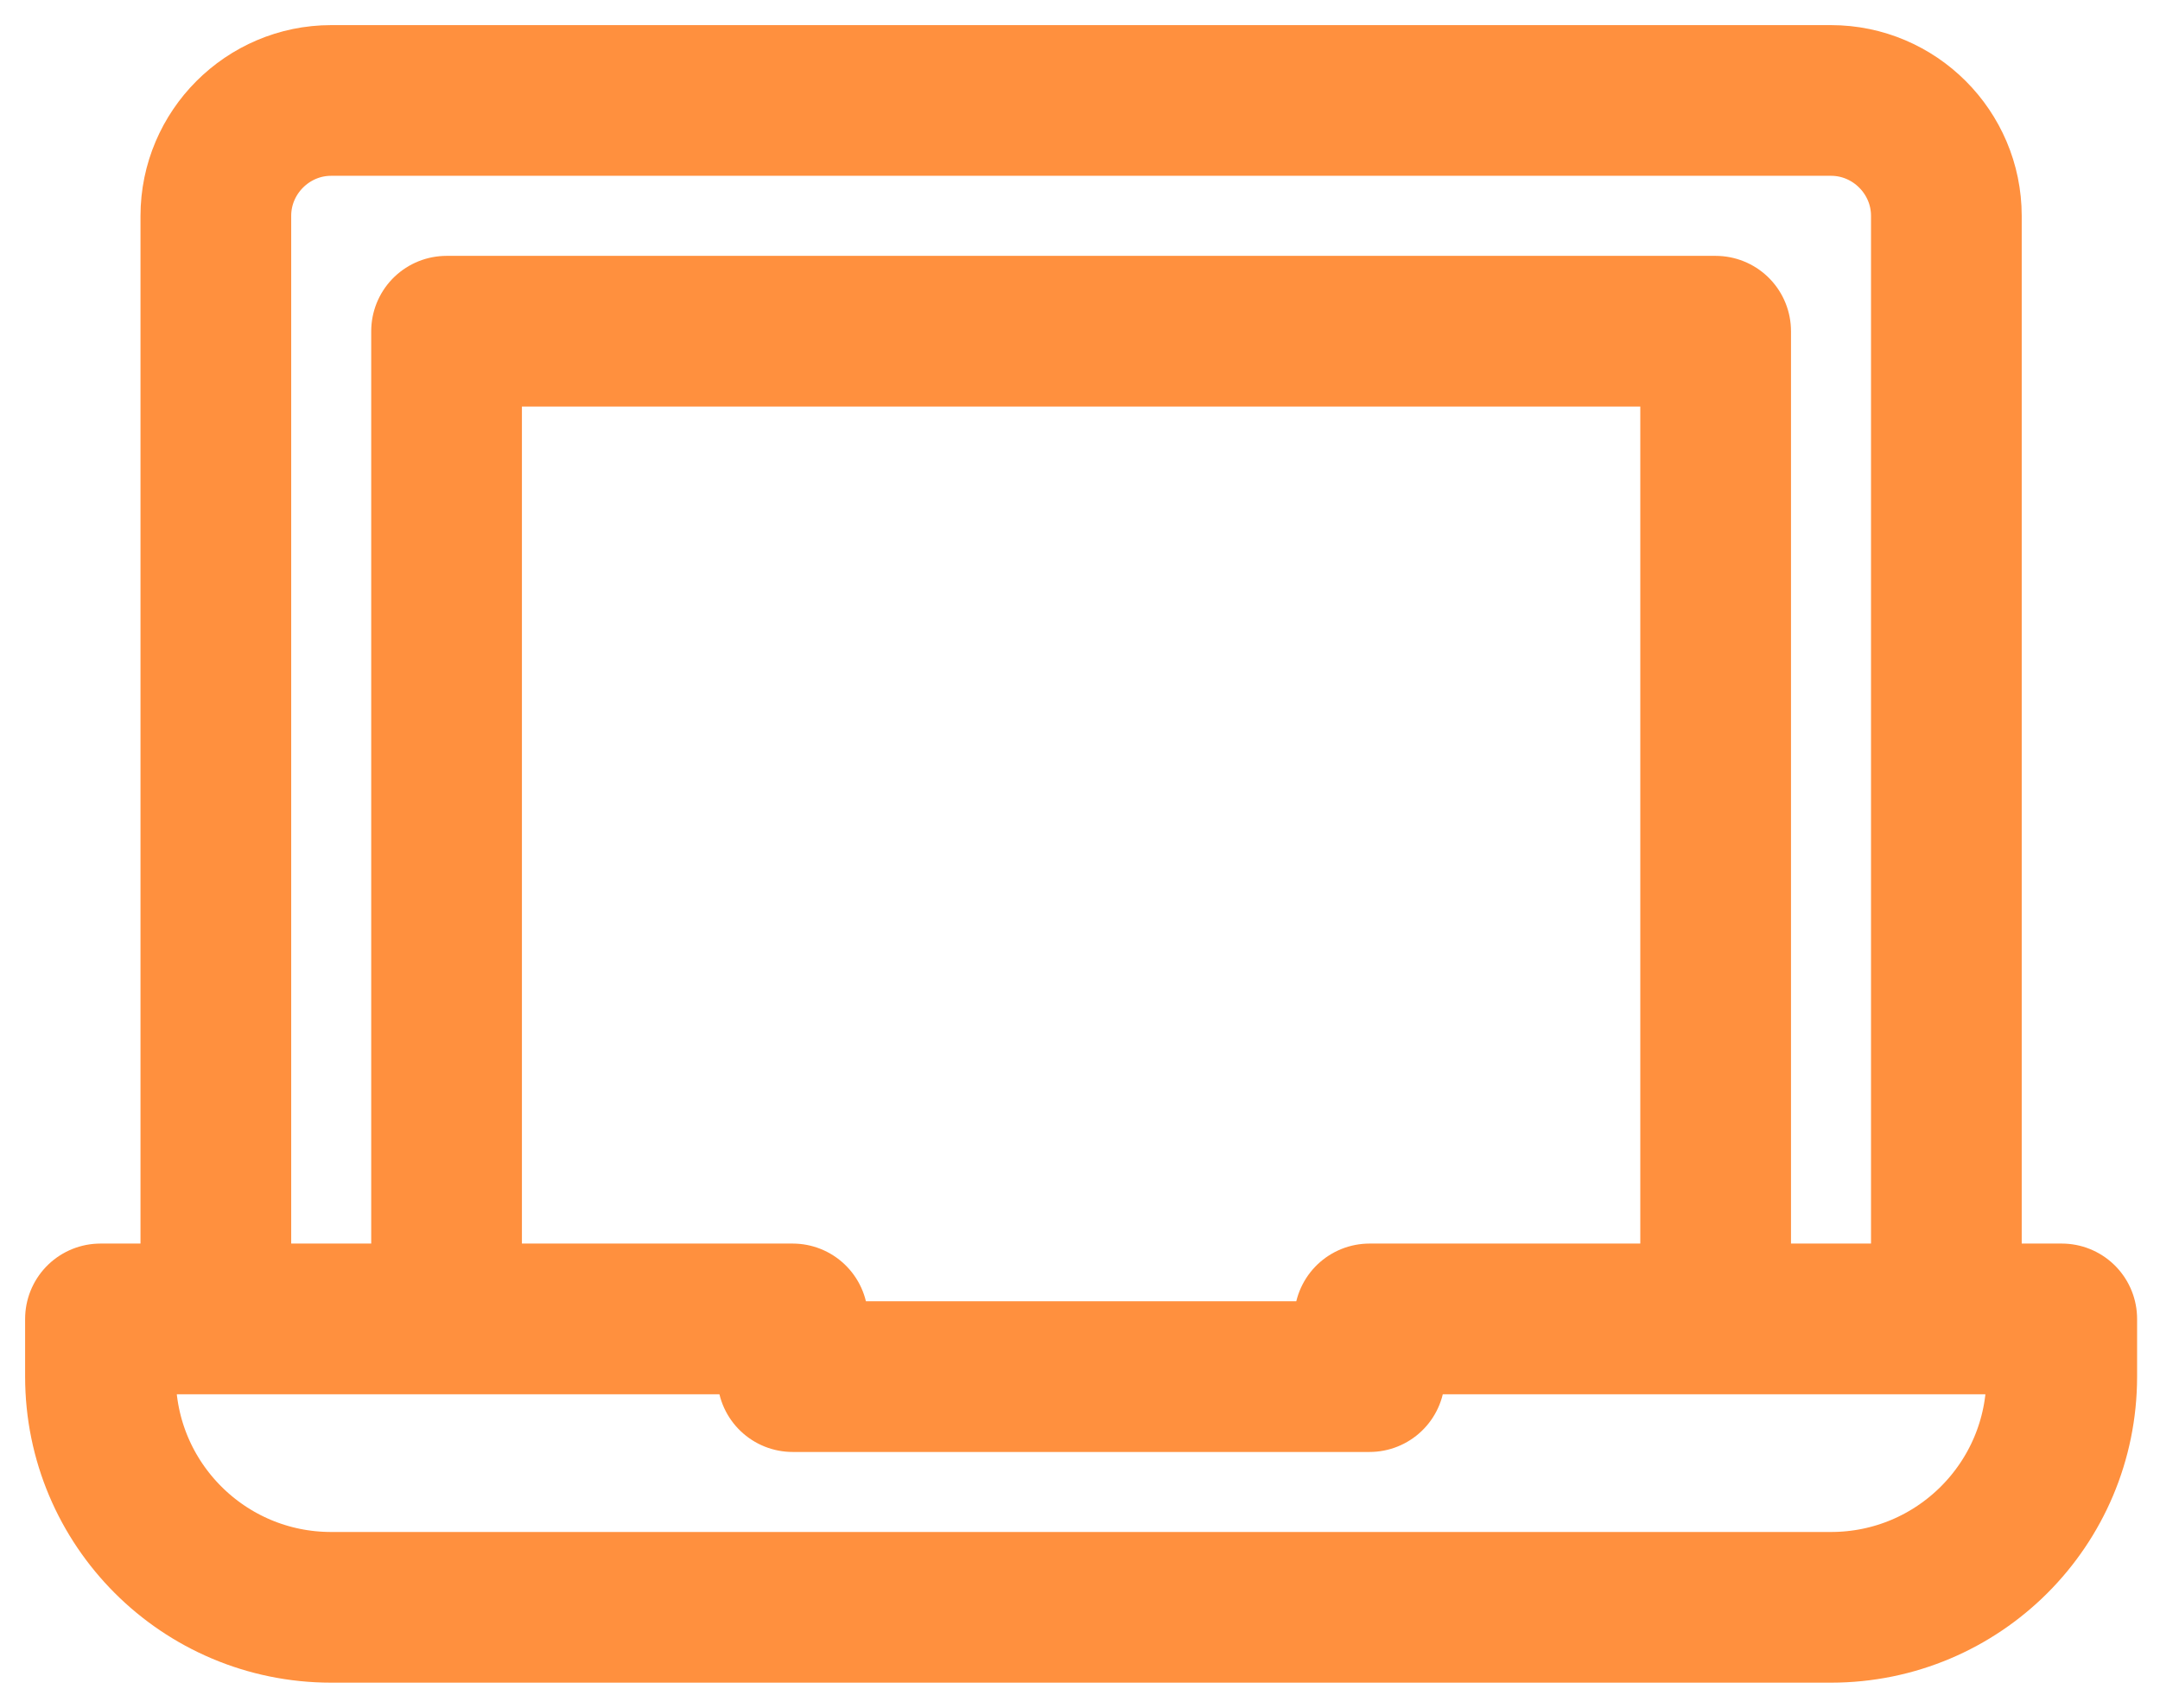
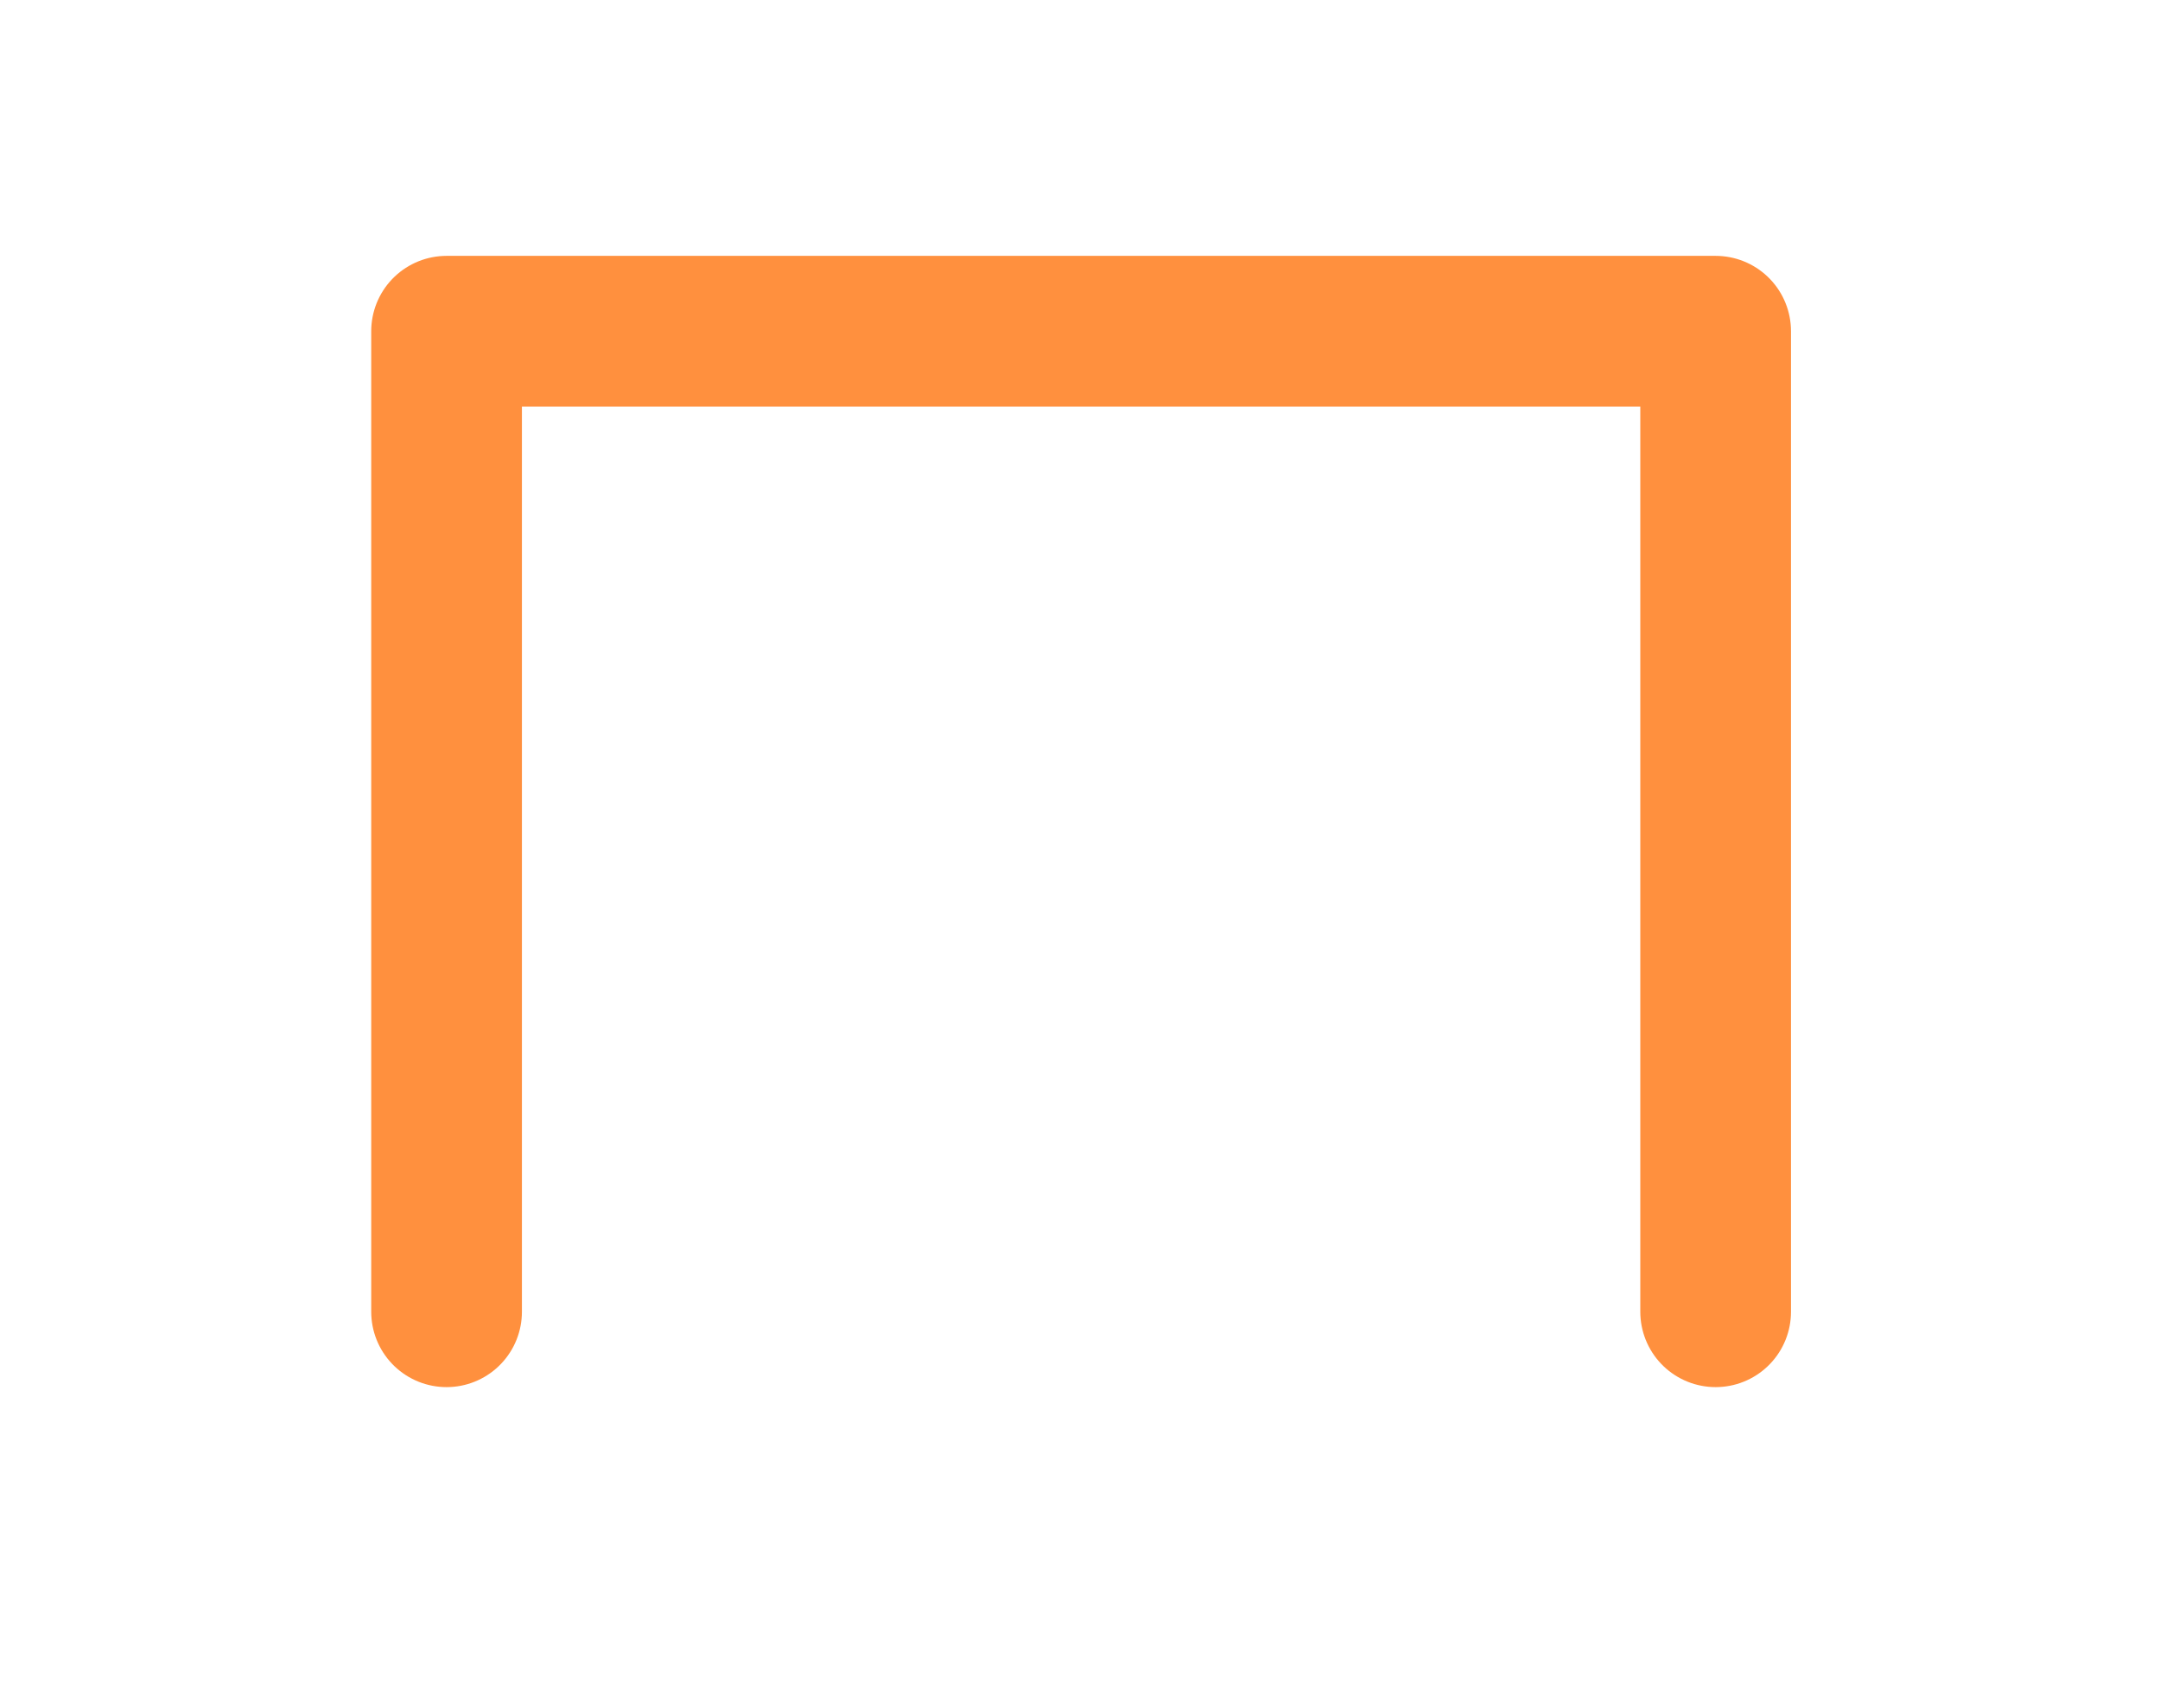
<svg xmlns="http://www.w3.org/2000/svg" width="43" height="34" viewBox="0 0 43 34" fill="none">
-   <path d="M38.747 26.115V4.297C38.747 3.034 37.714 2 36.45 2H6.593C5.33 2 4.297 3.034 4.297 4.297V26.115" stroke="#FF903E" stroke-width="3" stroke-linecap="round" stroke-linejoin="round" />
  <path d="M34.154 26.116V6.594H29.56H26.115H8.89V26.116" stroke="#FF903E" stroke-width="3" stroke-linecap="round" stroke-linejoin="round" />
-   <path d="M15.78 26.258H2V27.407C2 29.945 4.056 32 6.593 32H36.45C38.988 32 41.044 29.945 41.044 27.407V26.258H27.264V27.407H15.78V26.258Z" stroke="#FF903E" stroke-width="3" stroke-linecap="round" stroke-linejoin="round" />
</svg>